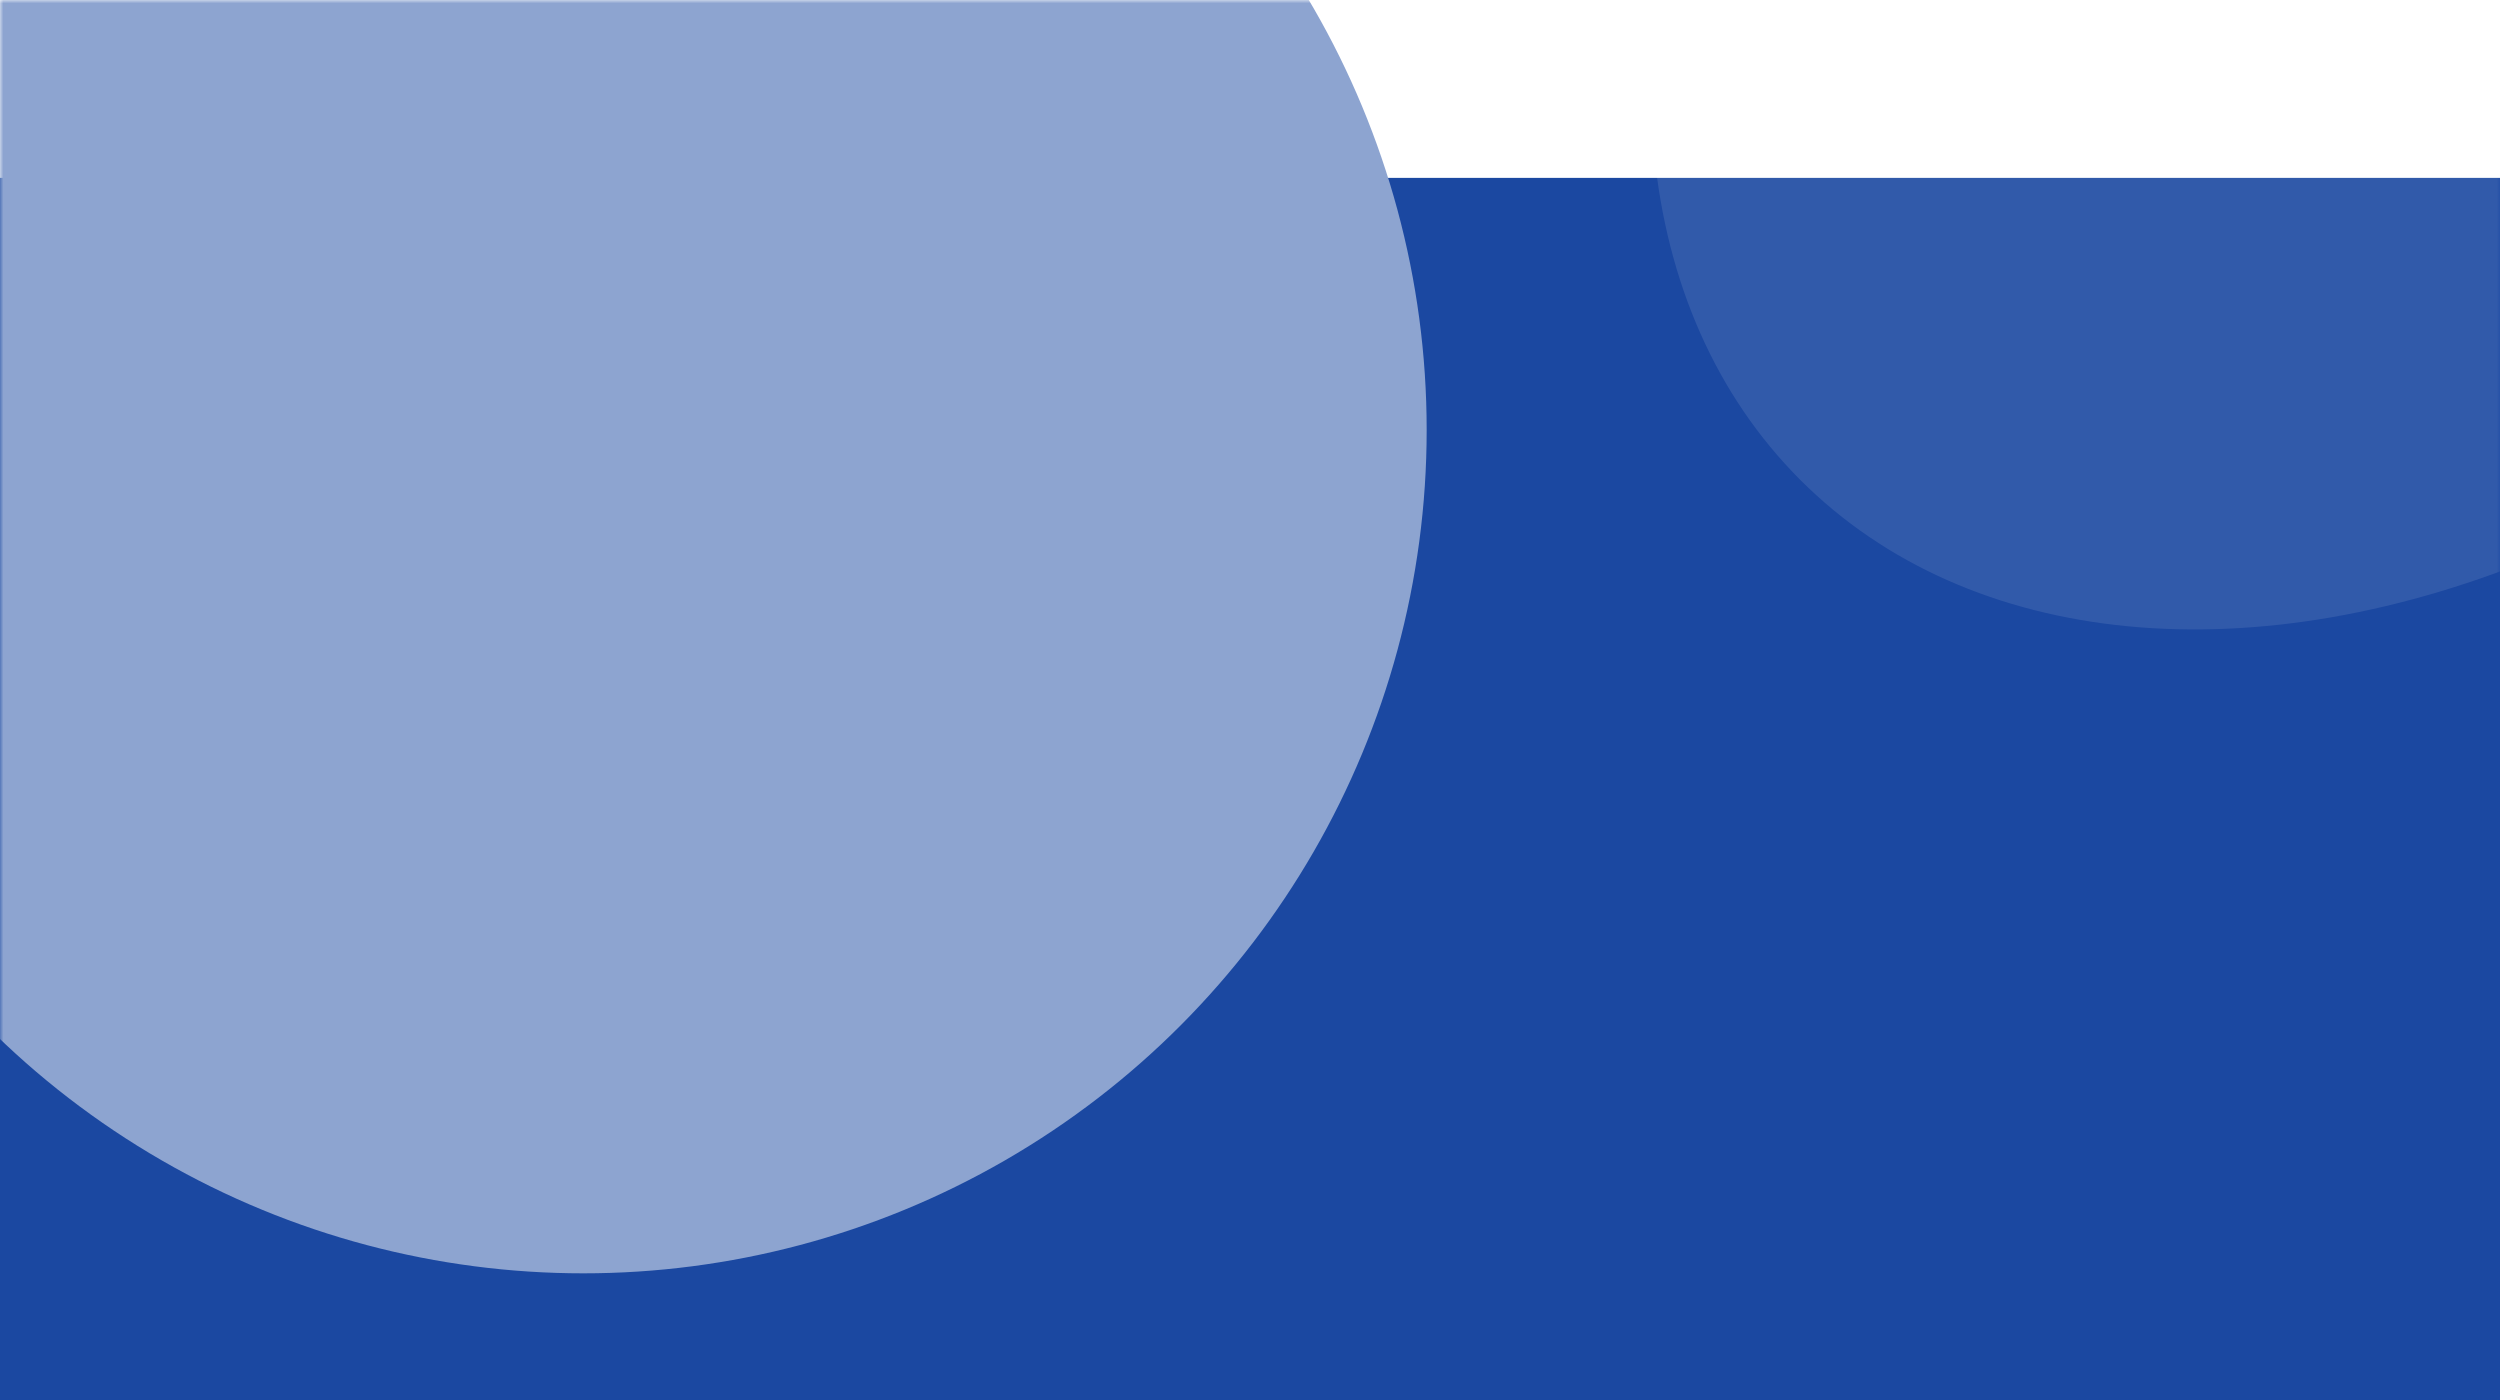
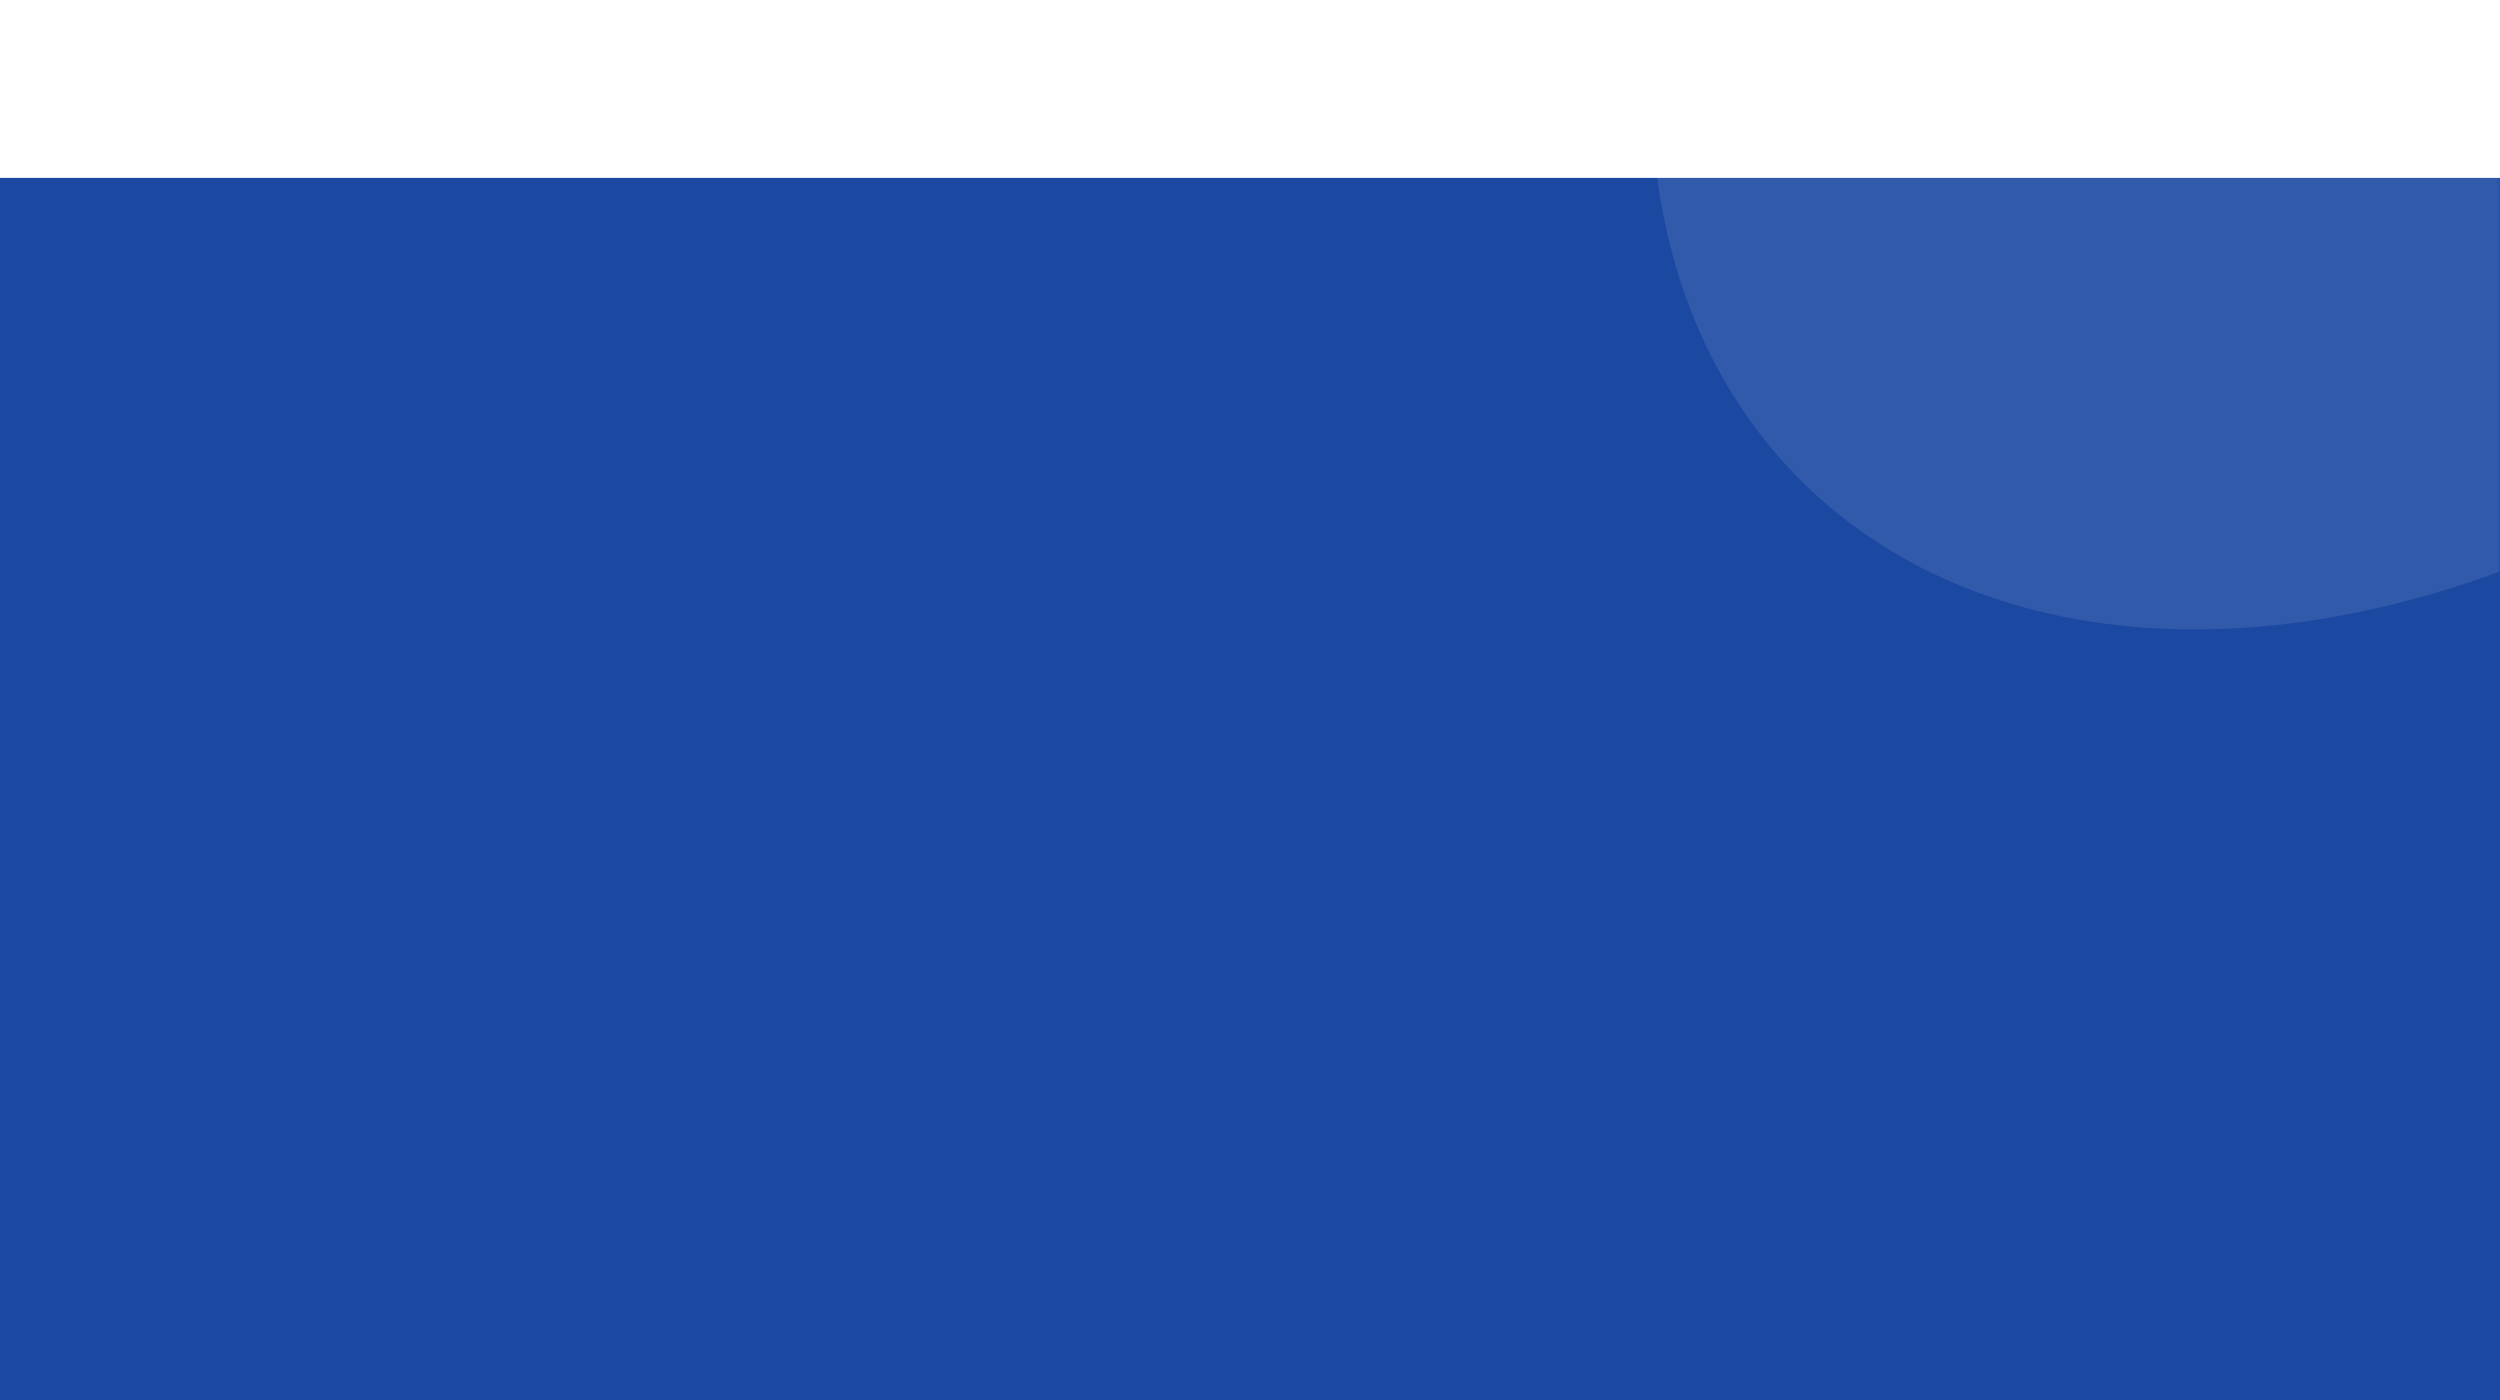
<svg xmlns="http://www.w3.org/2000/svg" width="375" height="210" viewBox="0 0 375 210" fill="none">
  <g filter="url(#filter0_d_1939_2014)">
    <path d="M0 0H375V210H0V0Z" fill="#1B48A1" />
  </g>
  <mask id="mask0_1939_2014" style="mask-type:alpha" maskUnits="userSpaceOnUse" x="0" y="0" width="375" height="210">
    <path d="M0 0H375V210H0V0Z" fill="url(#paint0_linear_1939_2014)" />
  </mask>
  <g mask="url(#mask0_1939_2014)">
    <ellipse opacity="0.1" cx="371.534" cy="-29.466" rx="143.5" ry="100.5" transform="rotate(-45 371.534 -29.466)" fill="white" />
-     <circle cx="87.5" cy="64.5" r="126.5" fill="#8DA4D0" />
  </g>
  <defs>
    <filter id="filter0_d_1939_2014" x="-80.045" y="-53.363" width="535.089" height="370.089" filterUnits="userSpaceOnUse" color-interpolation-filters="sRGB">
      <feFlood flood-opacity="0" result="BackgroundImageFix" />
      <feColorMatrix in="SourceAlpha" type="matrix" values="0 0 0 0 0 0 0 0 0 0 0 0 0 0 0 0 0 0 127 0" result="hardAlpha" />
      <feOffset dy="26.682" />
      <feGaussianBlur stdDeviation="40.022" />
      <feColorMatrix type="matrix" values="0 0 0 0 0.039 0 0 0 0 0.016 0 0 0 0 0.235 0 0 0 0.12 0" />
      <feBlend mode="normal" in2="BackgroundImageFix" result="effect1_dropShadow_1939_2014" />
      <feBlend mode="normal" in="SourceGraphic" in2="effect1_dropShadow_1939_2014" result="shape" />
    </filter>
    <linearGradient id="paint0_linear_1939_2014" x1="-327" y1="-110.801" x2="-85.243" y2="640.986" gradientUnits="userSpaceOnUse">
      <stop stop-color="#7691C7" />
      <stop offset="1" stop-color="#1B48A1" />
    </linearGradient>
  </defs>
</svg>